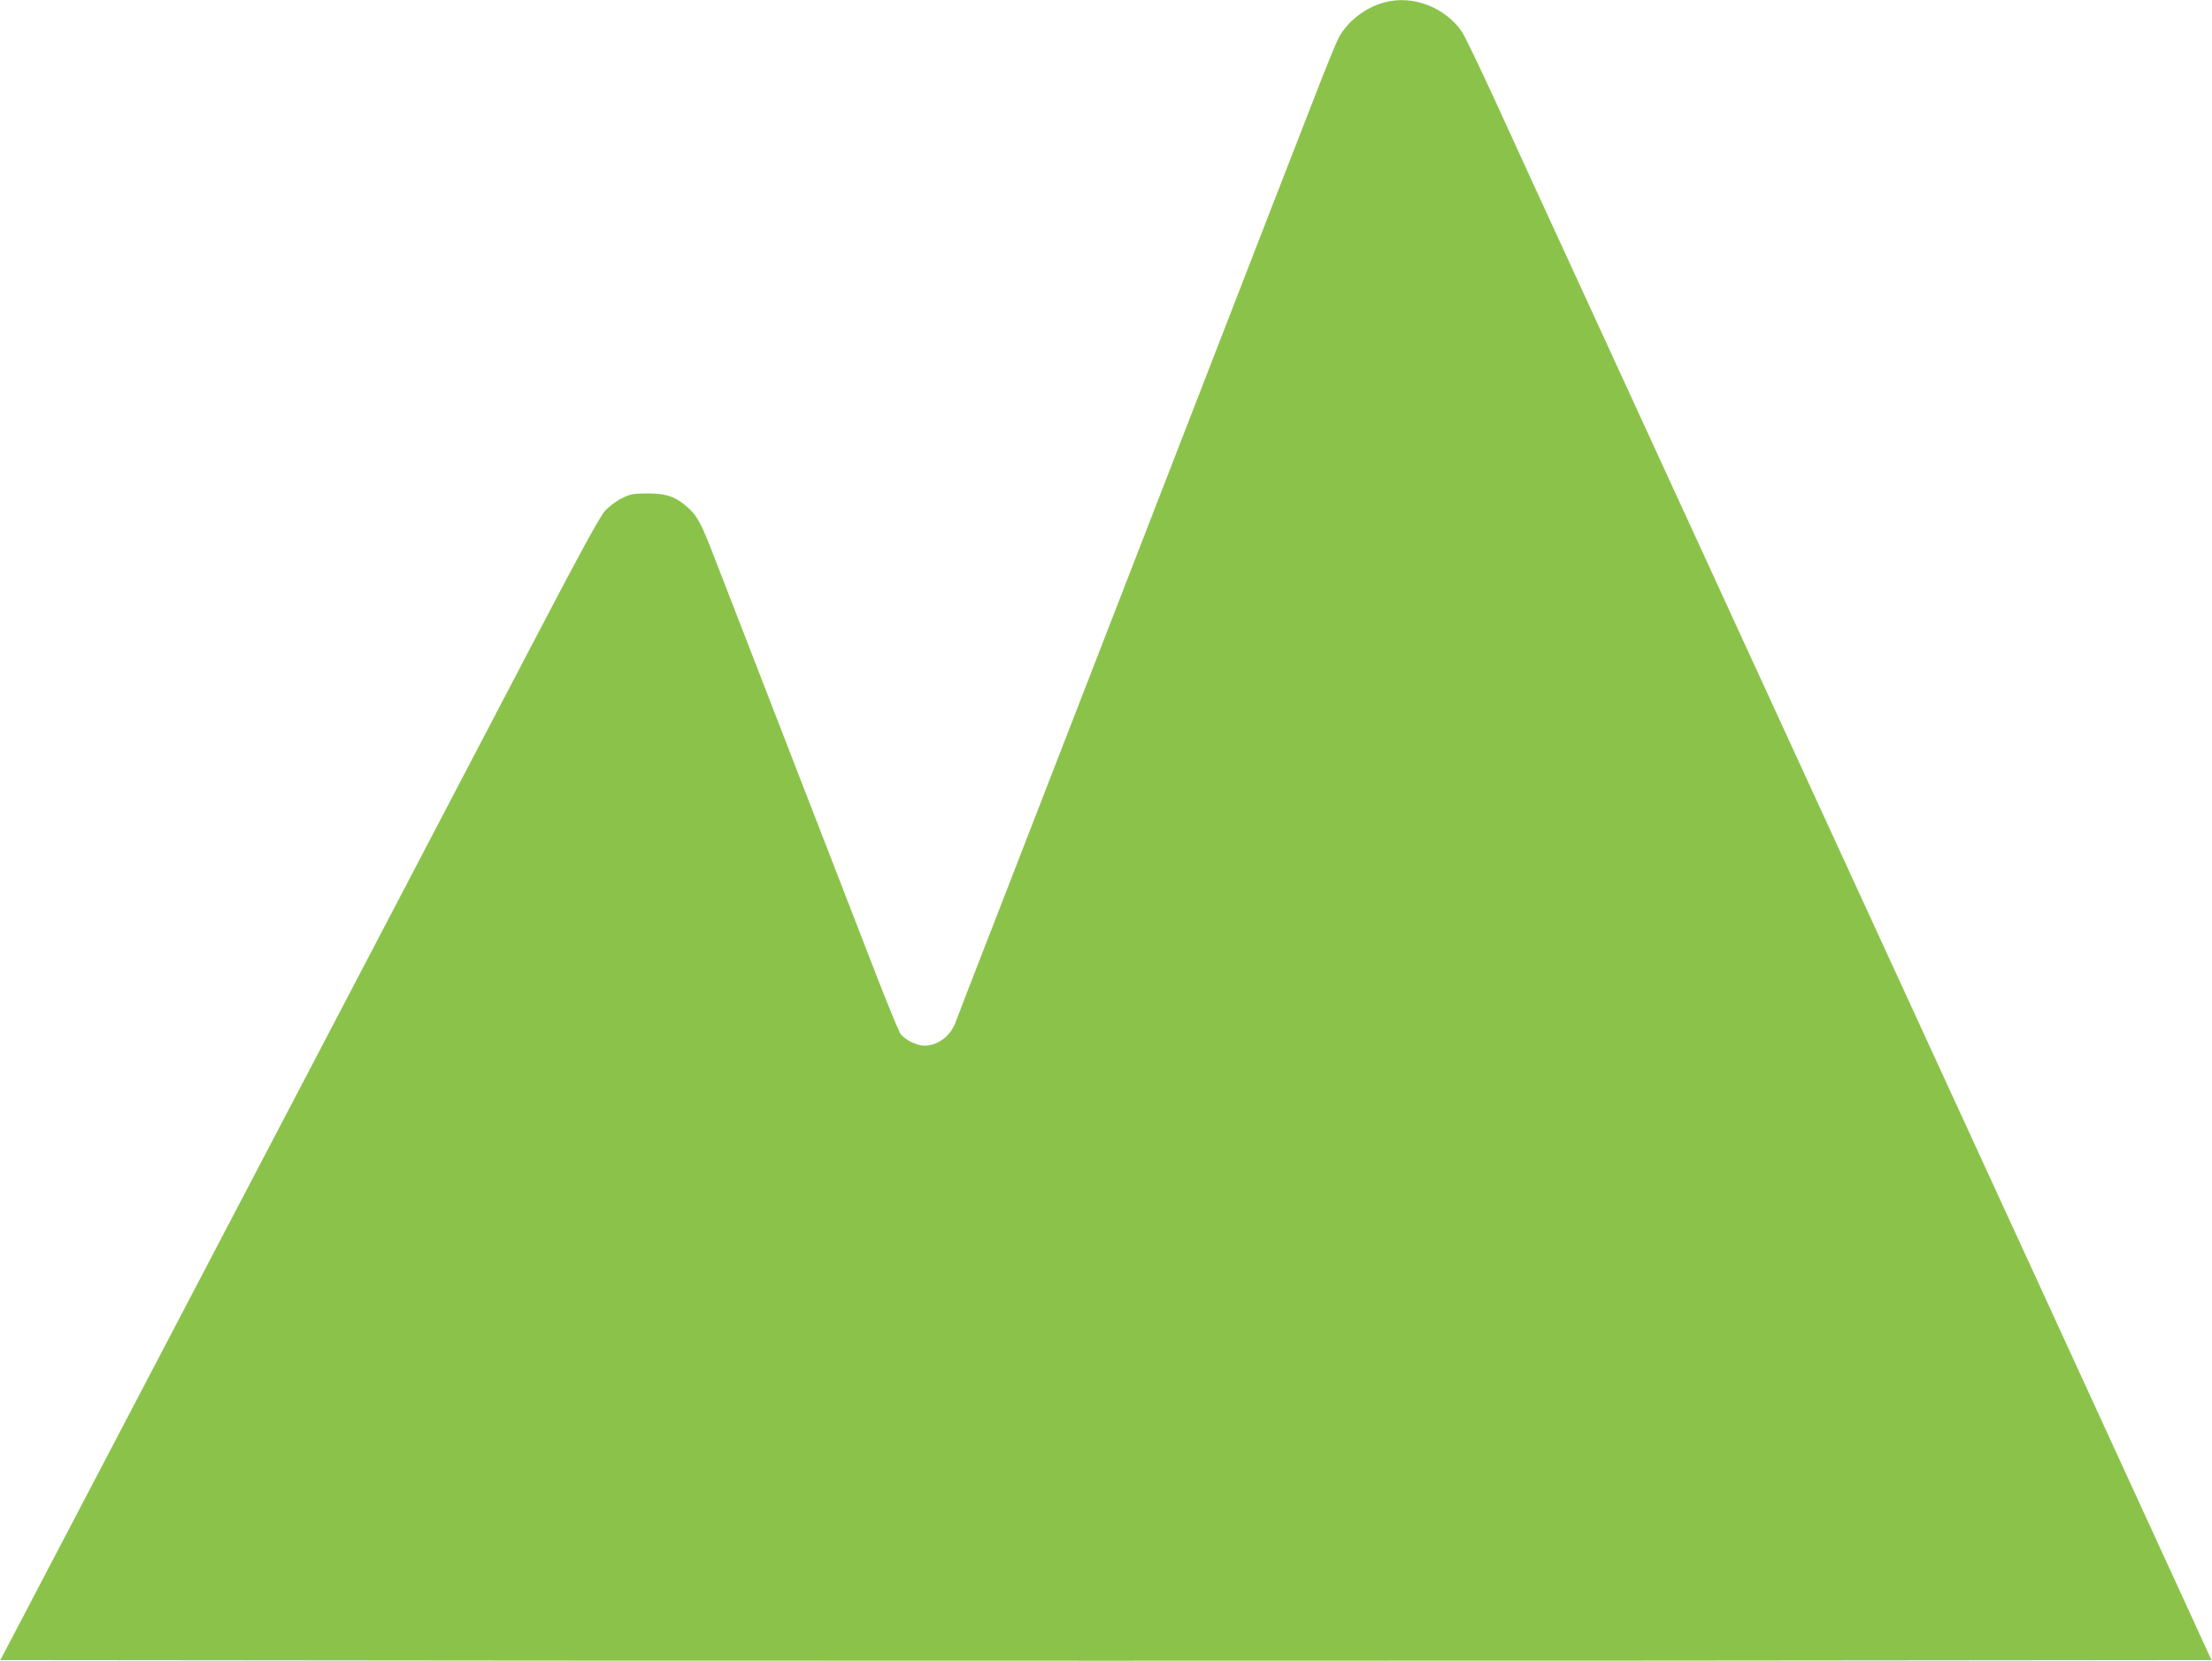
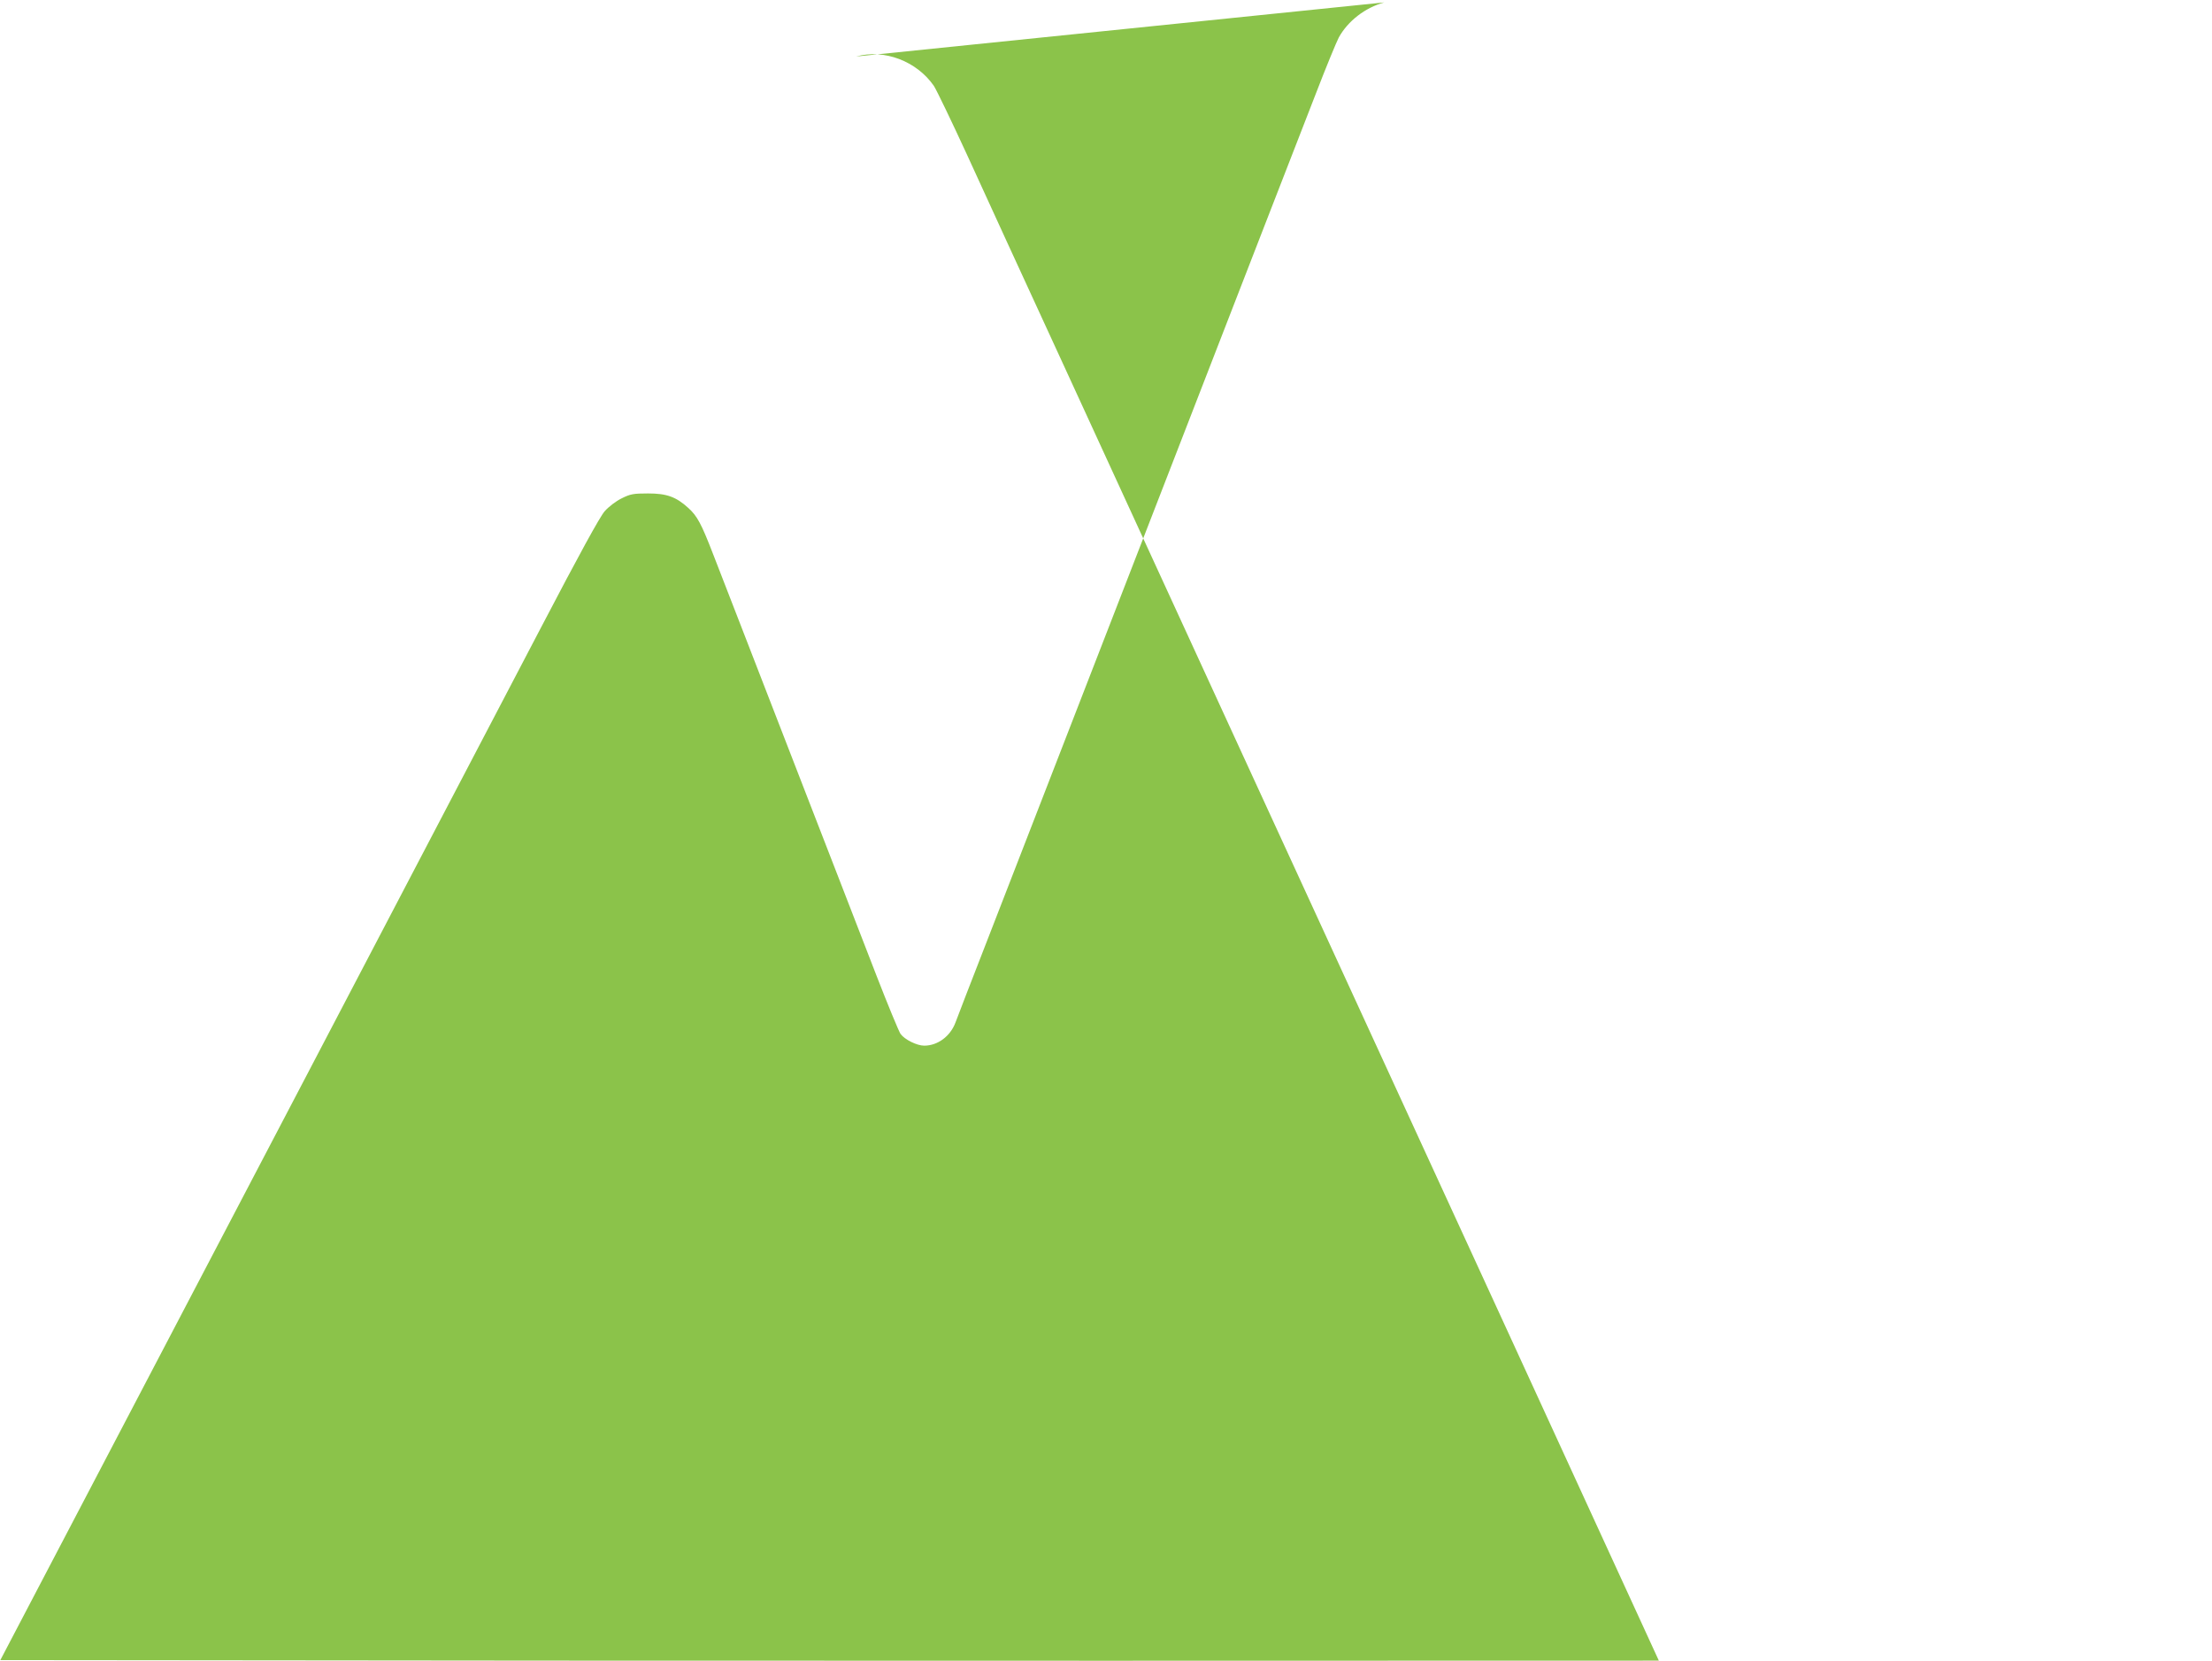
<svg xmlns="http://www.w3.org/2000/svg" version="1.0" width="1280pt" height="961pt" viewBox="0 0 1280 961" preserveAspectRatio="xMidYMid meet">
  <g transform="translate(0,961) scale(0.1,-0.1)" fill="#8bc34a" stroke="none">
-     <path d="M8010 9596 c-110 -30 -210 -107 -263 -203 -14 -27 -74 -172 -132 -323 -59 -151 -181 -465 -271 -697 -90 -233 -223 -575 -295 -760 -122 -315 -184 -474 -519 -1338 -188 -485 -375 -966 -520 -1340 -70 -181 -203 -523 -295 -760 -92 -236 -176 -453 -186 -481 -30 -80 -103 -134 -181 -134 -42 0 -113 35 -137 68 -10 15 -73 167 -139 337 -66 171 -163 420 -215 555 -52 135 -139 358 -192 495 -247 636 -291 751 -381 983 -53 136 -123 317 -156 402 -70 181 -93 224 -145 271 -71 65 -126 84 -233 84 -84 0 -102 -3 -152 -28 -33 -16 -75 -48 -99 -75 -28 -32 -147 -249 -368 -672 -627 -1198 -2168 -4142 -2647 -5055 l-482 -920 3199 -3 c1760 -1 4638 -1 6398 0 l3198 3 -142 310 c-78 171 -473 1030 -877 1910 -405 880 -1070 2327 -1478 3215 -408 888 -909 1977 -1112 2420 -204 443 -445 967 -535 1165 -91 198 -178 378 -193 401 -99 143 -287 215 -450 170z" />
+     <path d="M8010 9596 c-110 -30 -210 -107 -263 -203 -14 -27 -74 -172 -132 -323 -59 -151 -181 -465 -271 -697 -90 -233 -223 -575 -295 -760 -122 -315 -184 -474 -519 -1338 -188 -485 -375 -966 -520 -1340 -70 -181 -203 -523 -295 -760 -92 -236 -176 -453 -186 -481 -30 -80 -103 -134 -181 -134 -42 0 -113 35 -137 68 -10 15 -73 167 -139 337 -66 171 -163 420 -215 555 -52 135 -139 358 -192 495 -247 636 -291 751 -381 983 -53 136 -123 317 -156 402 -70 181 -93 224 -145 271 -71 65 -126 84 -233 84 -84 0 -102 -3 -152 -28 -33 -16 -75 -48 -99 -75 -28 -32 -147 -249 -368 -672 -627 -1198 -2168 -4142 -2647 -5055 l-482 -920 3199 -3 c1760 -1 4638 -1 6398 0 c-78 171 -473 1030 -877 1910 -405 880 -1070 2327 -1478 3215 -408 888 -909 1977 -1112 2420 -204 443 -445 967 -535 1165 -91 198 -178 378 -193 401 -99 143 -287 215 -450 170z" />
  </g>
</svg>